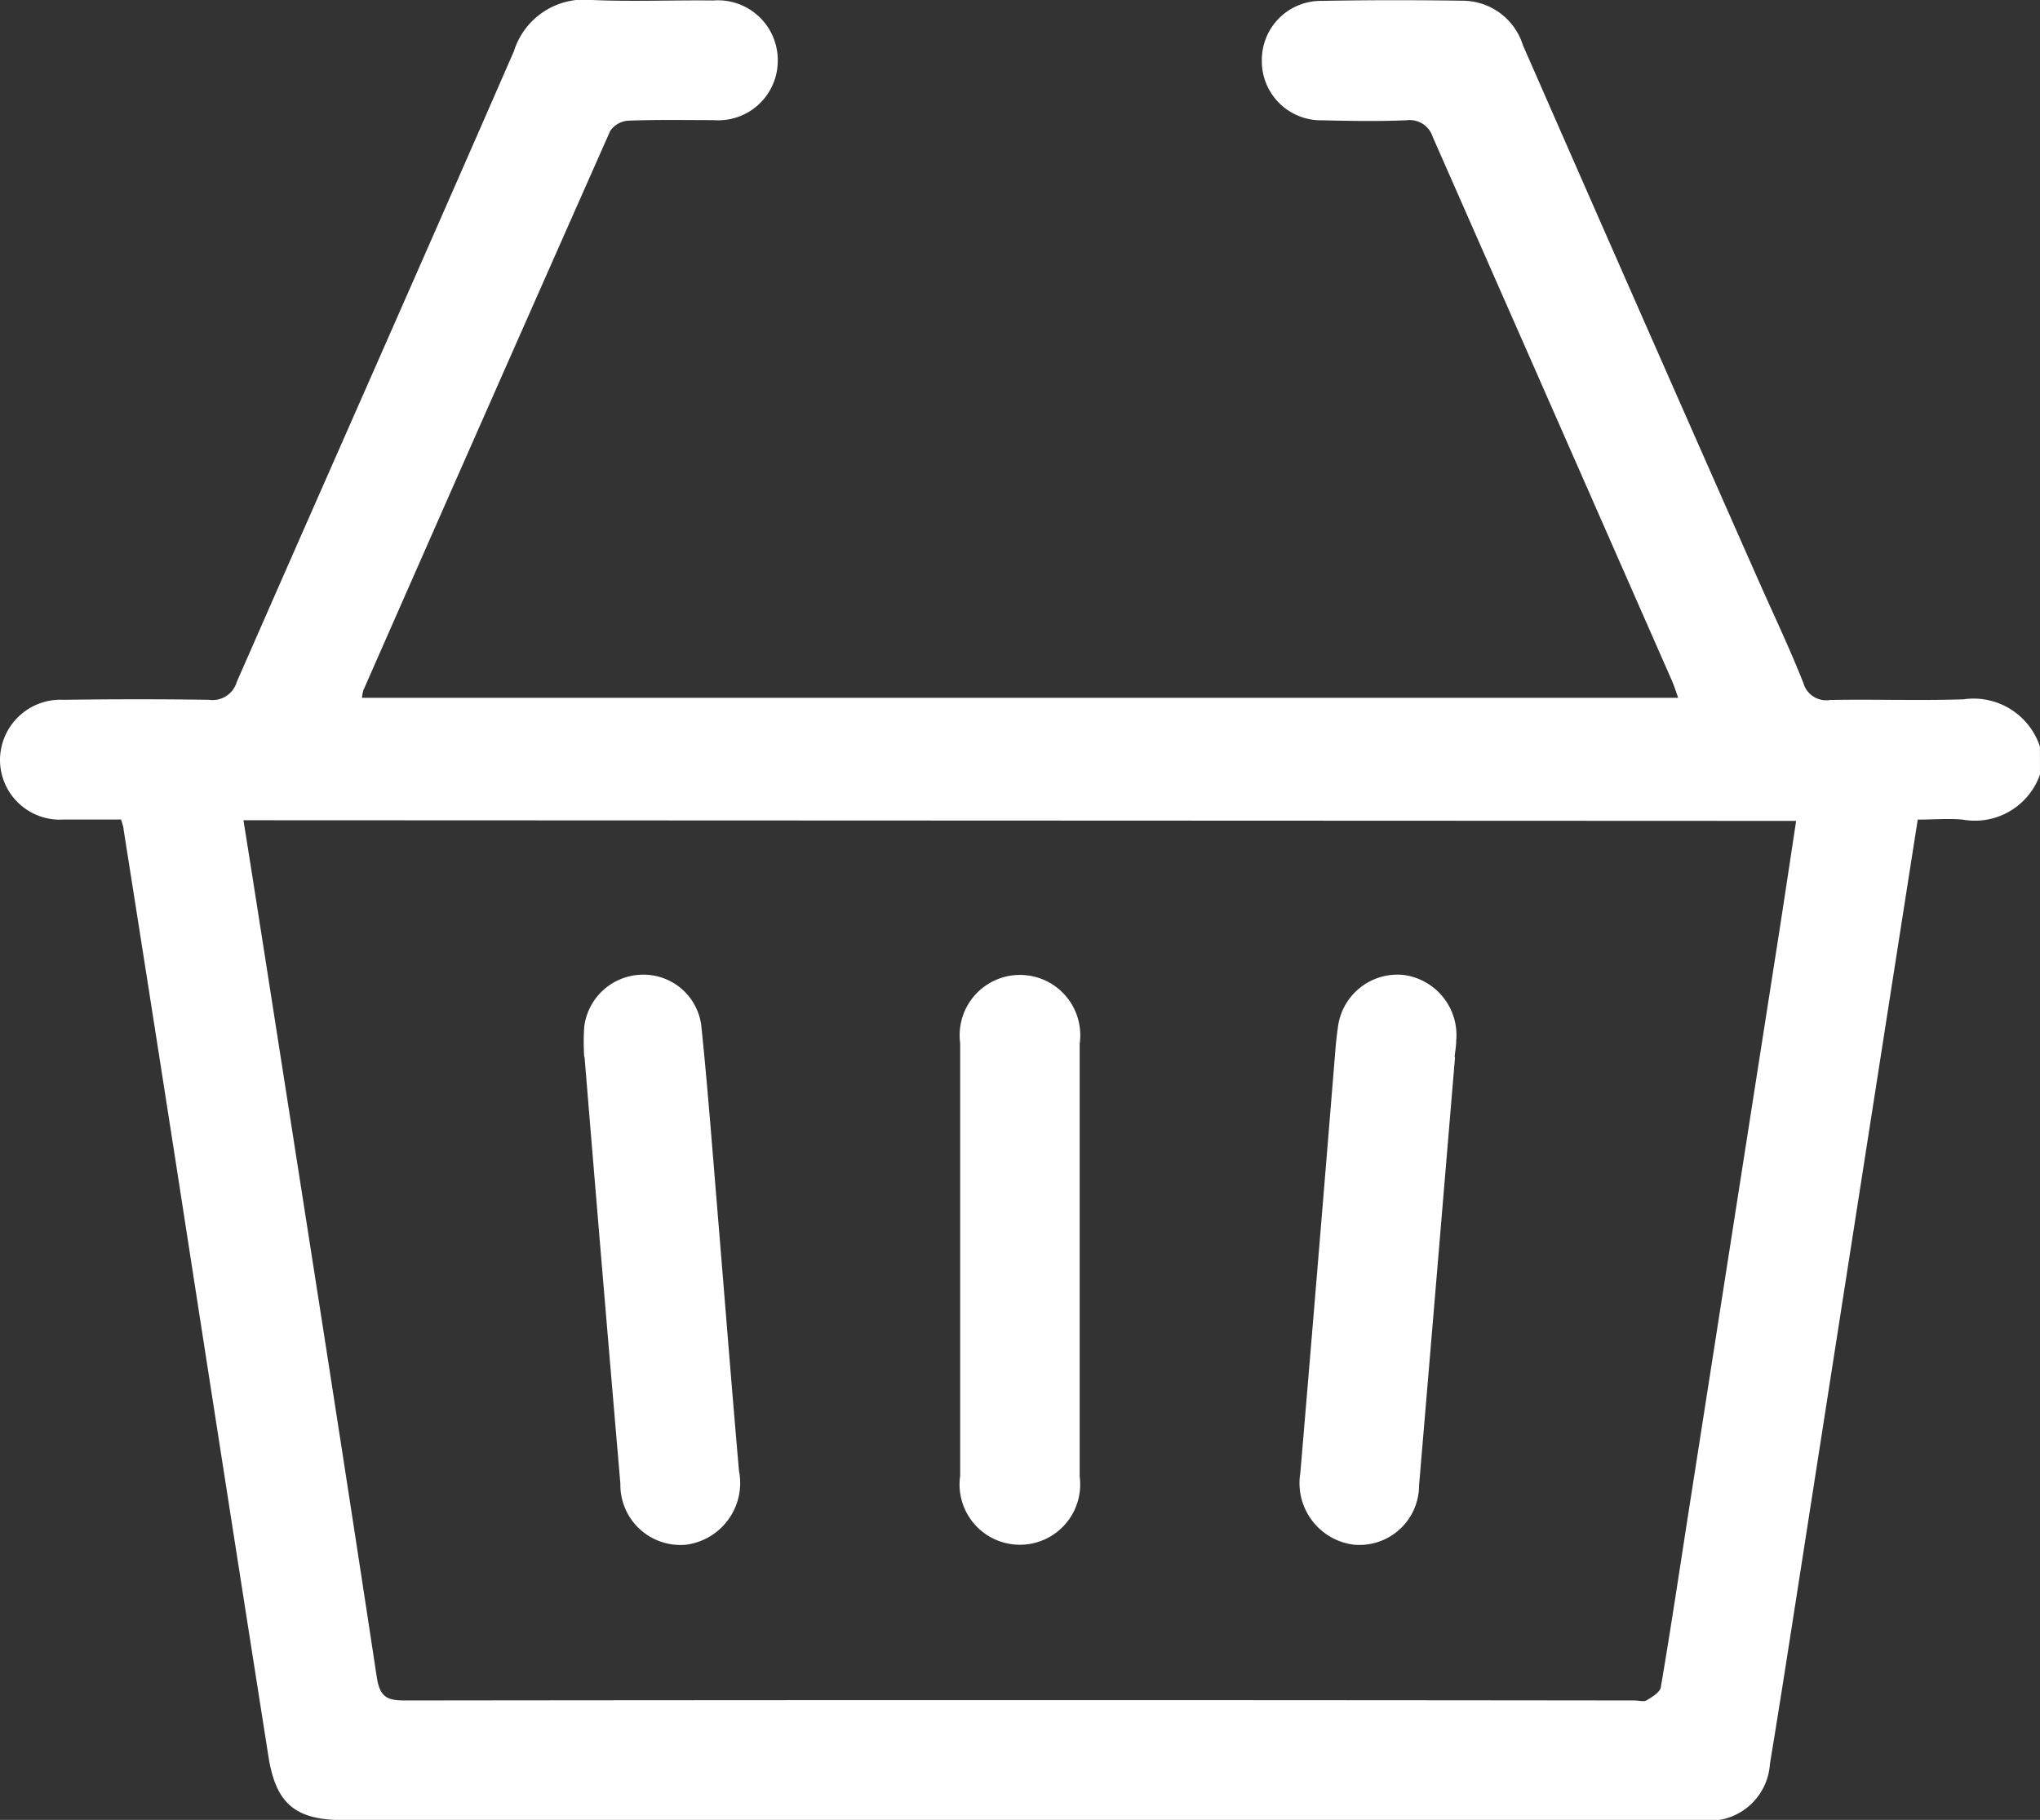
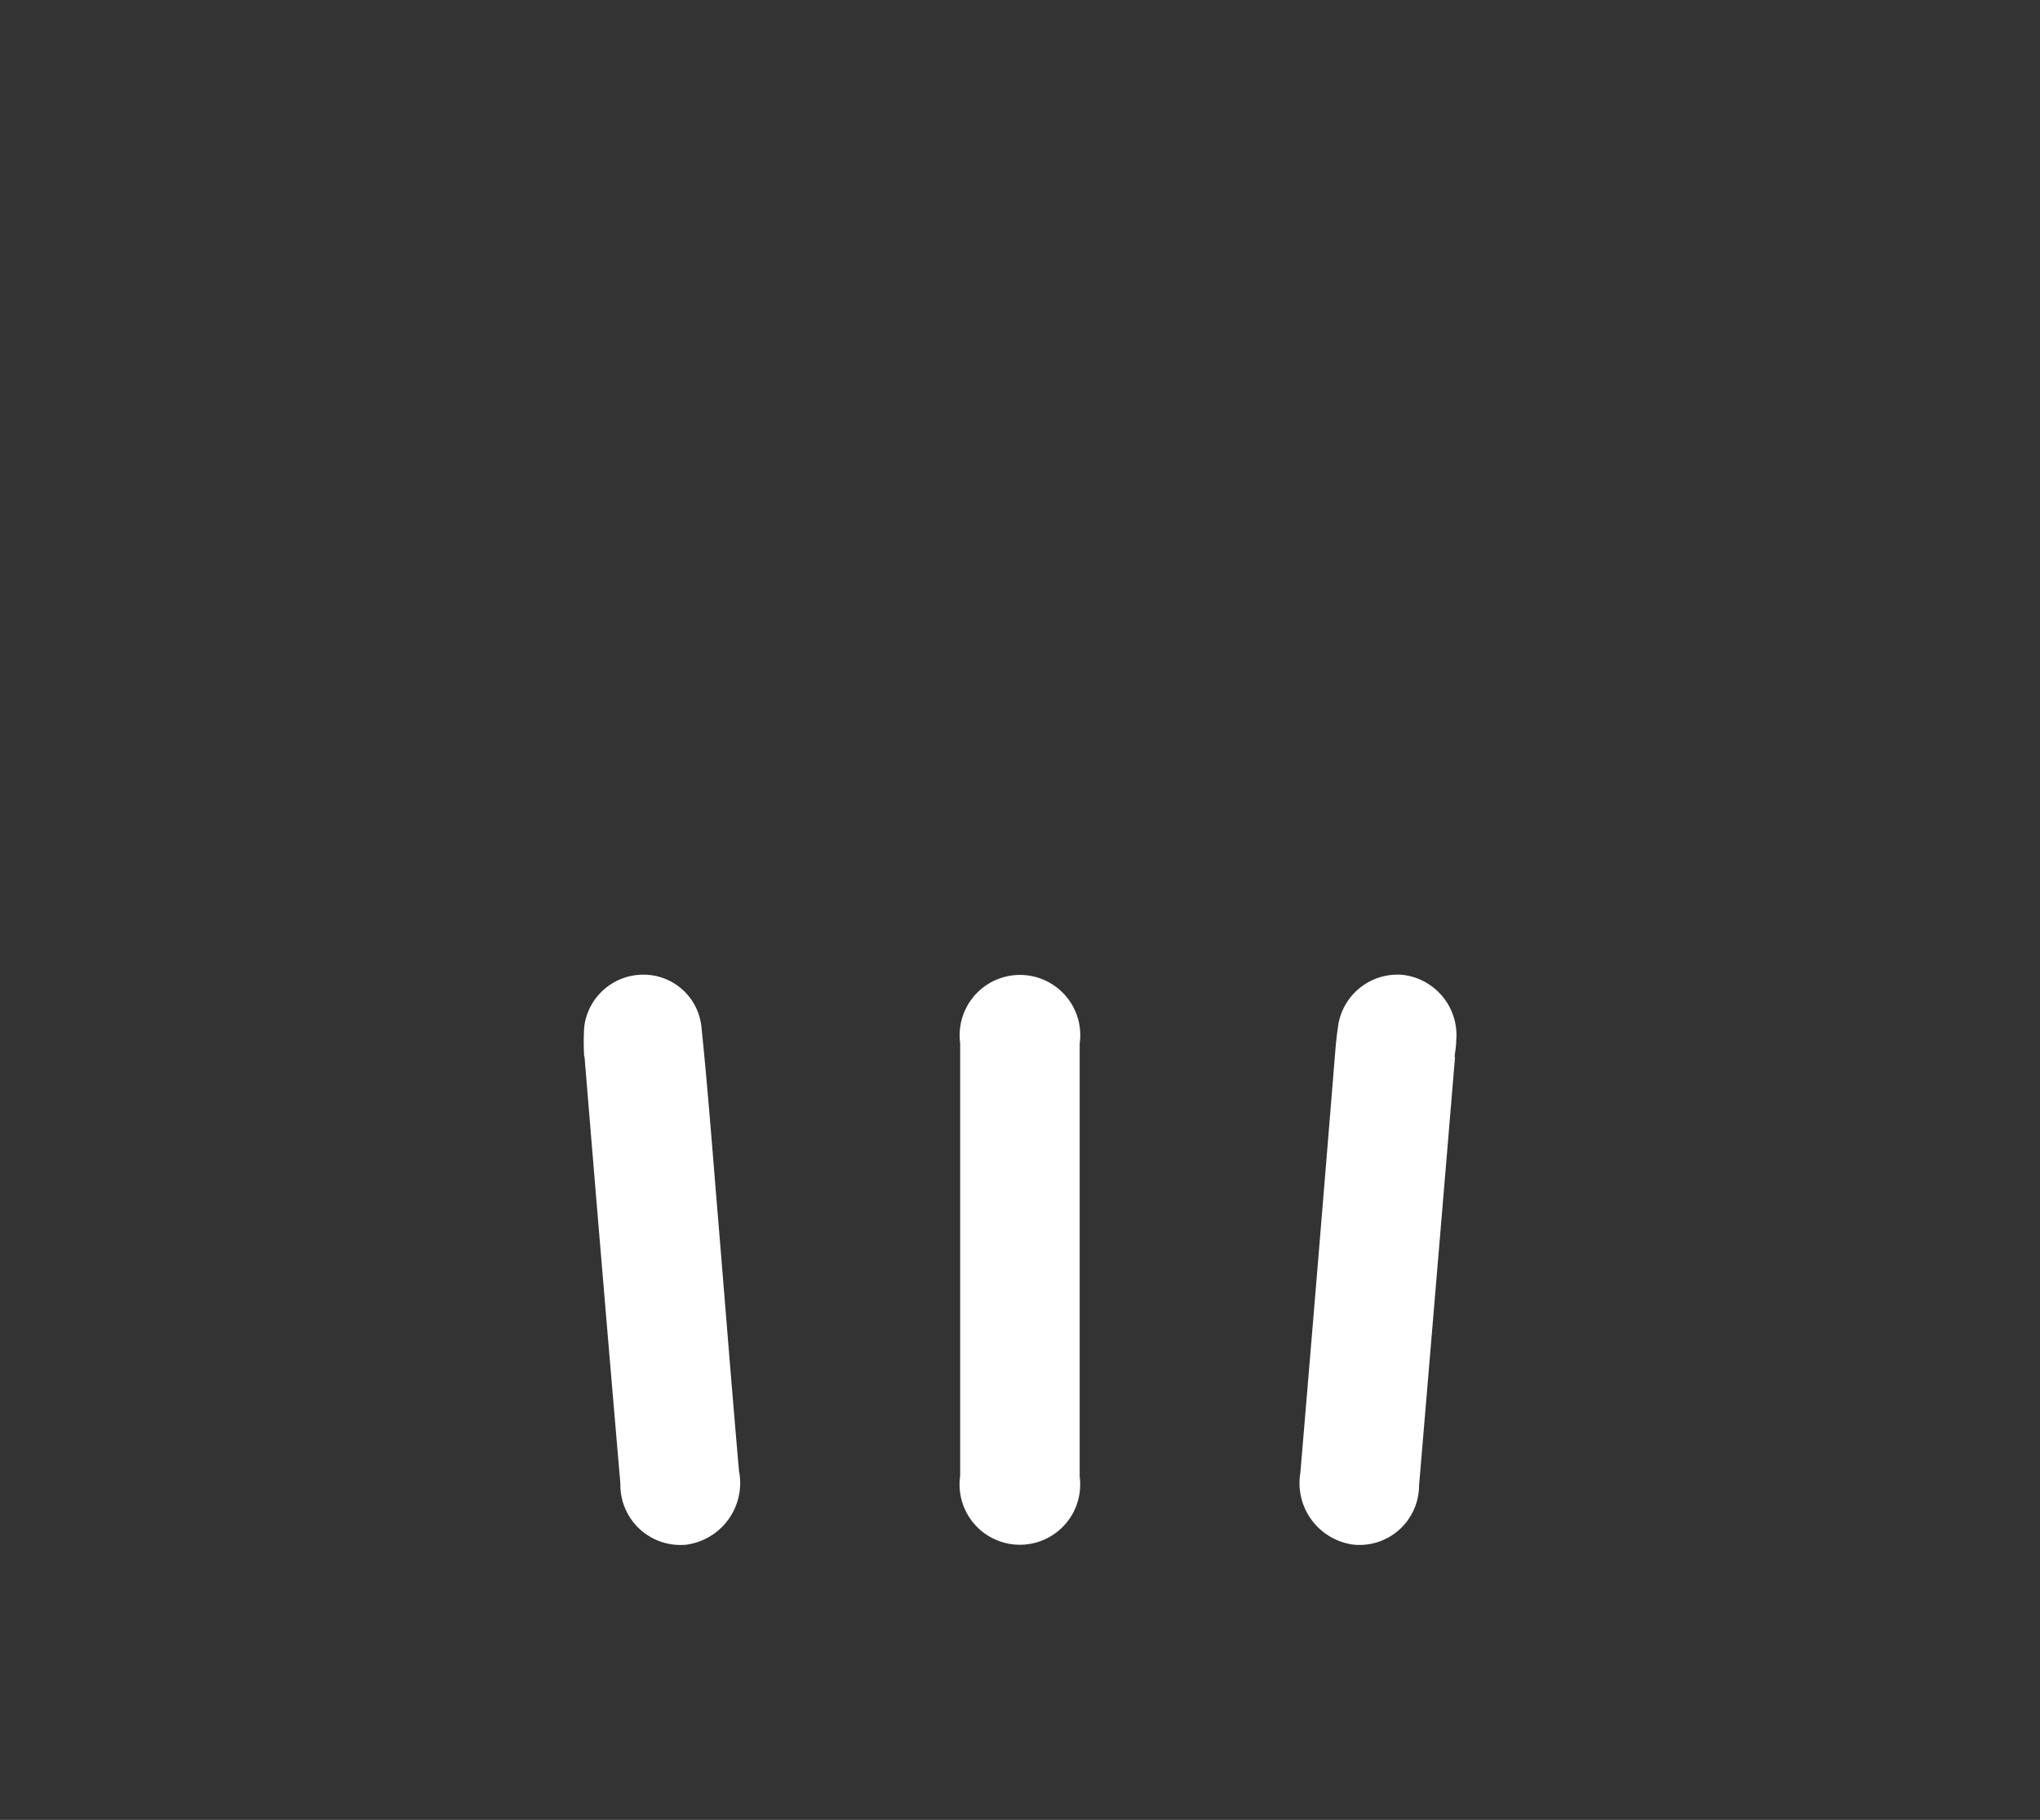
<svg xmlns="http://www.w3.org/2000/svg" id="Group_402" data-name="Group 402" width="25.264" height="22.544" viewBox="0 0 25.264 22.544">
  <rect x="0" y="0" width="25.264" height="22.544" fill="#333333" stroke="none" />
  <defs>
    <clipPath id="clip-path">
      <rect id="Rectangle_206" data-name="Rectangle 206" width="25.264" height="22.544" fill="#fff" />
    </clipPath>
  </defs>
  <g id="Group_401" data-name="Group 401" clip-path="url(#clip-path)">
-     <path id="Path_221" data-name="Path 221" d="M25.264,9.594a.854.854,0,0,1-.958.559c-.178-.016-.359,0-.556,0-.123.783-.242,1.546-.361,2.308q-.554,3.549-1.107,7.1c-.119.764-.237,1.529-.363,2.292a.751.751,0,0,1-.859.694H4.259c-.6,0-.841-.2-.934-.785q-.558-3.549-1.107-7.1-.342-2.2-.688-4.391c0-.031-.015-.062-.03-.119-.237,0-.473,0-.71,0A.741.741,0,0,1,0,9.414a.749.749,0,0,1,.787-.745c.6-.008,1.2-.009,1.8,0a.313.313,0,0,0,.346-.223C4.074,5.842,5.228,3.241,6.365.633A.911.911,0,0,1,7.332,0c.5.022,1,0,1.5.006a.741.741,0,0,1,.8.752.737.737,0,0,1-.794.73c-.353,0-.707-.007-1.06.007a.294.294,0,0,0-.221.127Q6.024,5.083,4.5,8.551a.491.491,0,0,0-.017.093h16.3c-.028-.078-.05-.151-.081-.22Q19.224,5.06,17.745,1.7a.3.3,0,0,0-.328-.21c-.345.014-.691.009-1.036,0a.732.732,0,0,1-.754-.744.731.731,0,0,1,.74-.735C16.951,0,17.535,0,18.119.009a.784.784,0,0,1,.741.55q1.445,3.3,2.9,6.592c.192.436.4.869.574,1.311a.293.293,0,0,0,.33.209c.551-.01,1.1.01,1.653-.008a.865.865,0,0,1,.946.585Zm-22.249.567c.1.623.192,1.215.285,1.807.458,2.935.921,5.87,1.366,8.807.039.256.135.29.357.29q7.61-.009,15.22,0c.049,0,.11.018.146,0,.069-.042.169-.1.179-.164.127-.746.239-1.5.355-2.243q.556-3.561,1.113-7.123c.07-.451.137-.9.208-1.366Z" transform="translate(0 0)" fill="#fff" />
    <path id="Path_222" data-name="Path 222" d="M246.169,184.136q-.222,2.657-.446,5.313a.738.738,0,0,1-.817.73.769.769,0,0,1-.653-.889q.218-2.583.428-5.166c.009-.115.019-.23.036-.344a.743.743,0,0,1,.81-.658.752.752,0,0,1,.656.817c0,.066-.013.131-.02.2h.007" transform="translate(-228.149 -171.045)" fill="#fff" />
    <path id="Path_223" data-name="Path 223" d="M109.676,184.158a2.857,2.857,0,0,1,0-.368.736.736,0,0,1,.722-.648.721.721,0,0,1,.729.639c.075.728.131,1.459.191,2.188.092,1.107.178,2.214.275,3.321a.771.771,0,0,1-.651.913.744.744,0,0,1-.818-.755q-.227-2.644-.444-5.289h-.008" transform="translate(-102.441 -171.068)" fill="#fff" />
    <path id="Path_224" data-name="Path 224" d="M180.385,186.659q0-1.334,0-2.668a.747.747,0,1,1,1.48.008q0,2.681,0,5.361a.747.747,0,1,1-1.48-.008q0-1.346,0-2.693" transform="translate(-168.494 -171.069)" fill="#fff" />
  </g>
</svg>